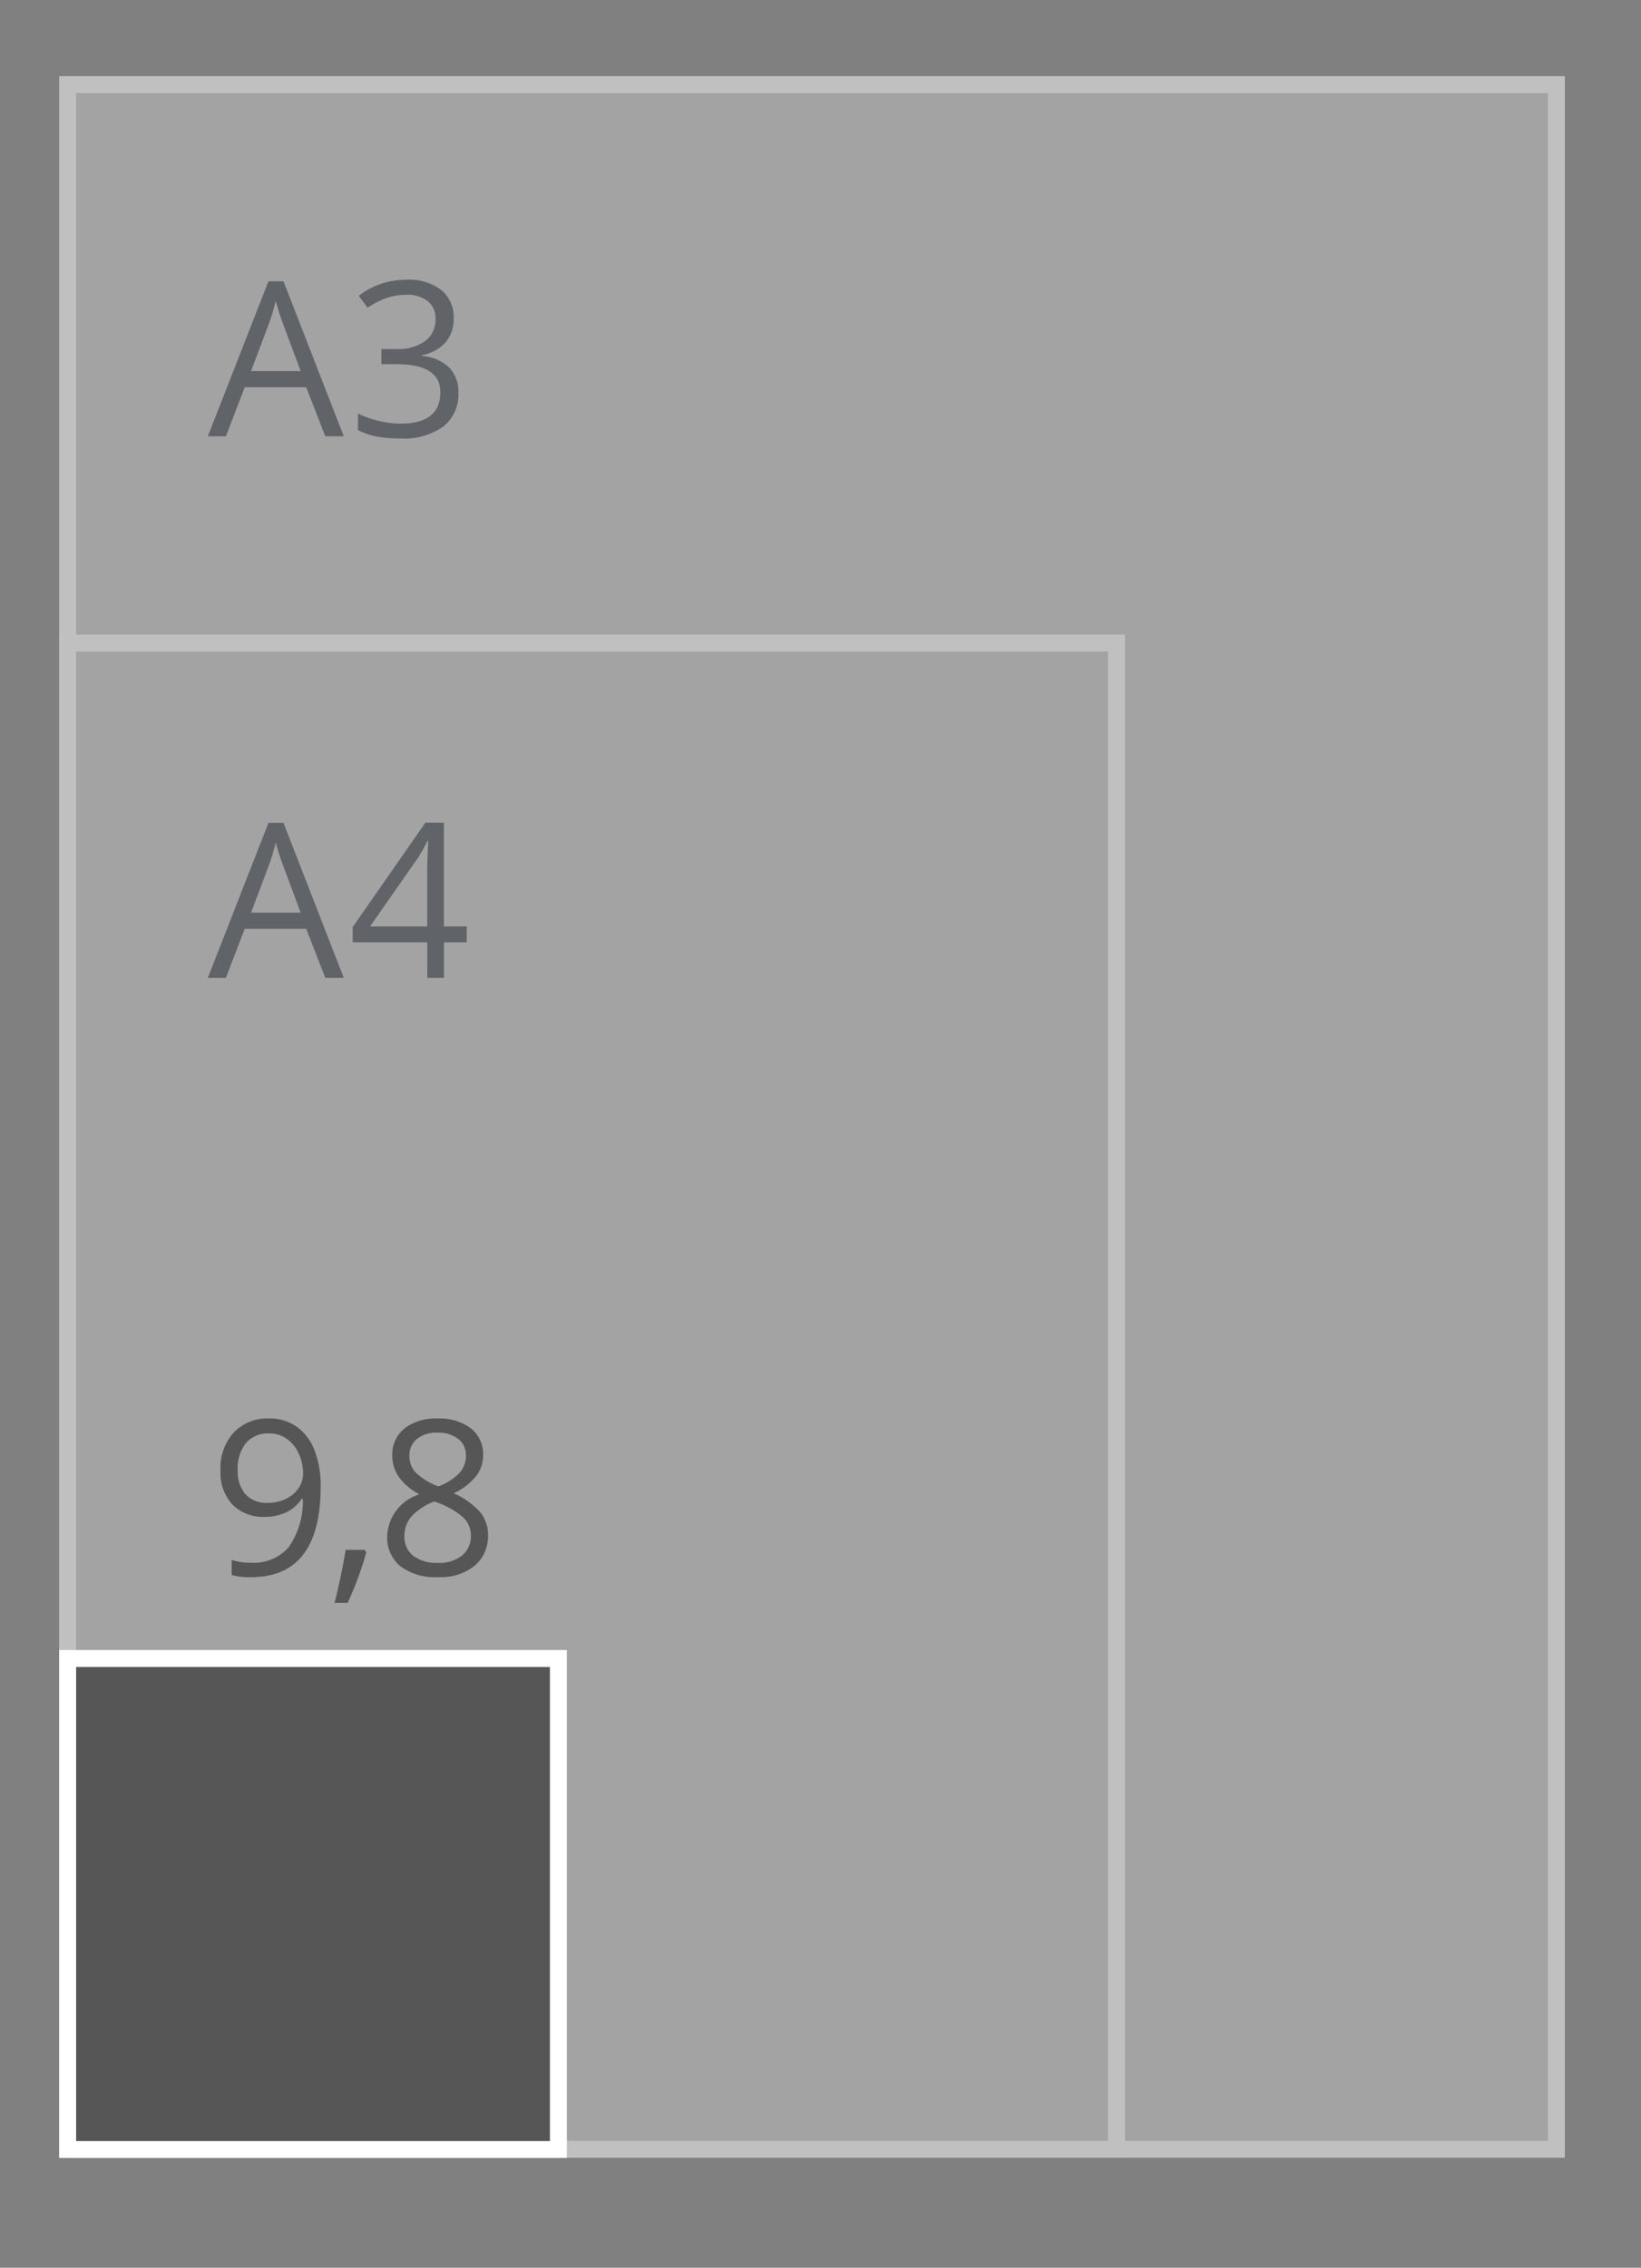
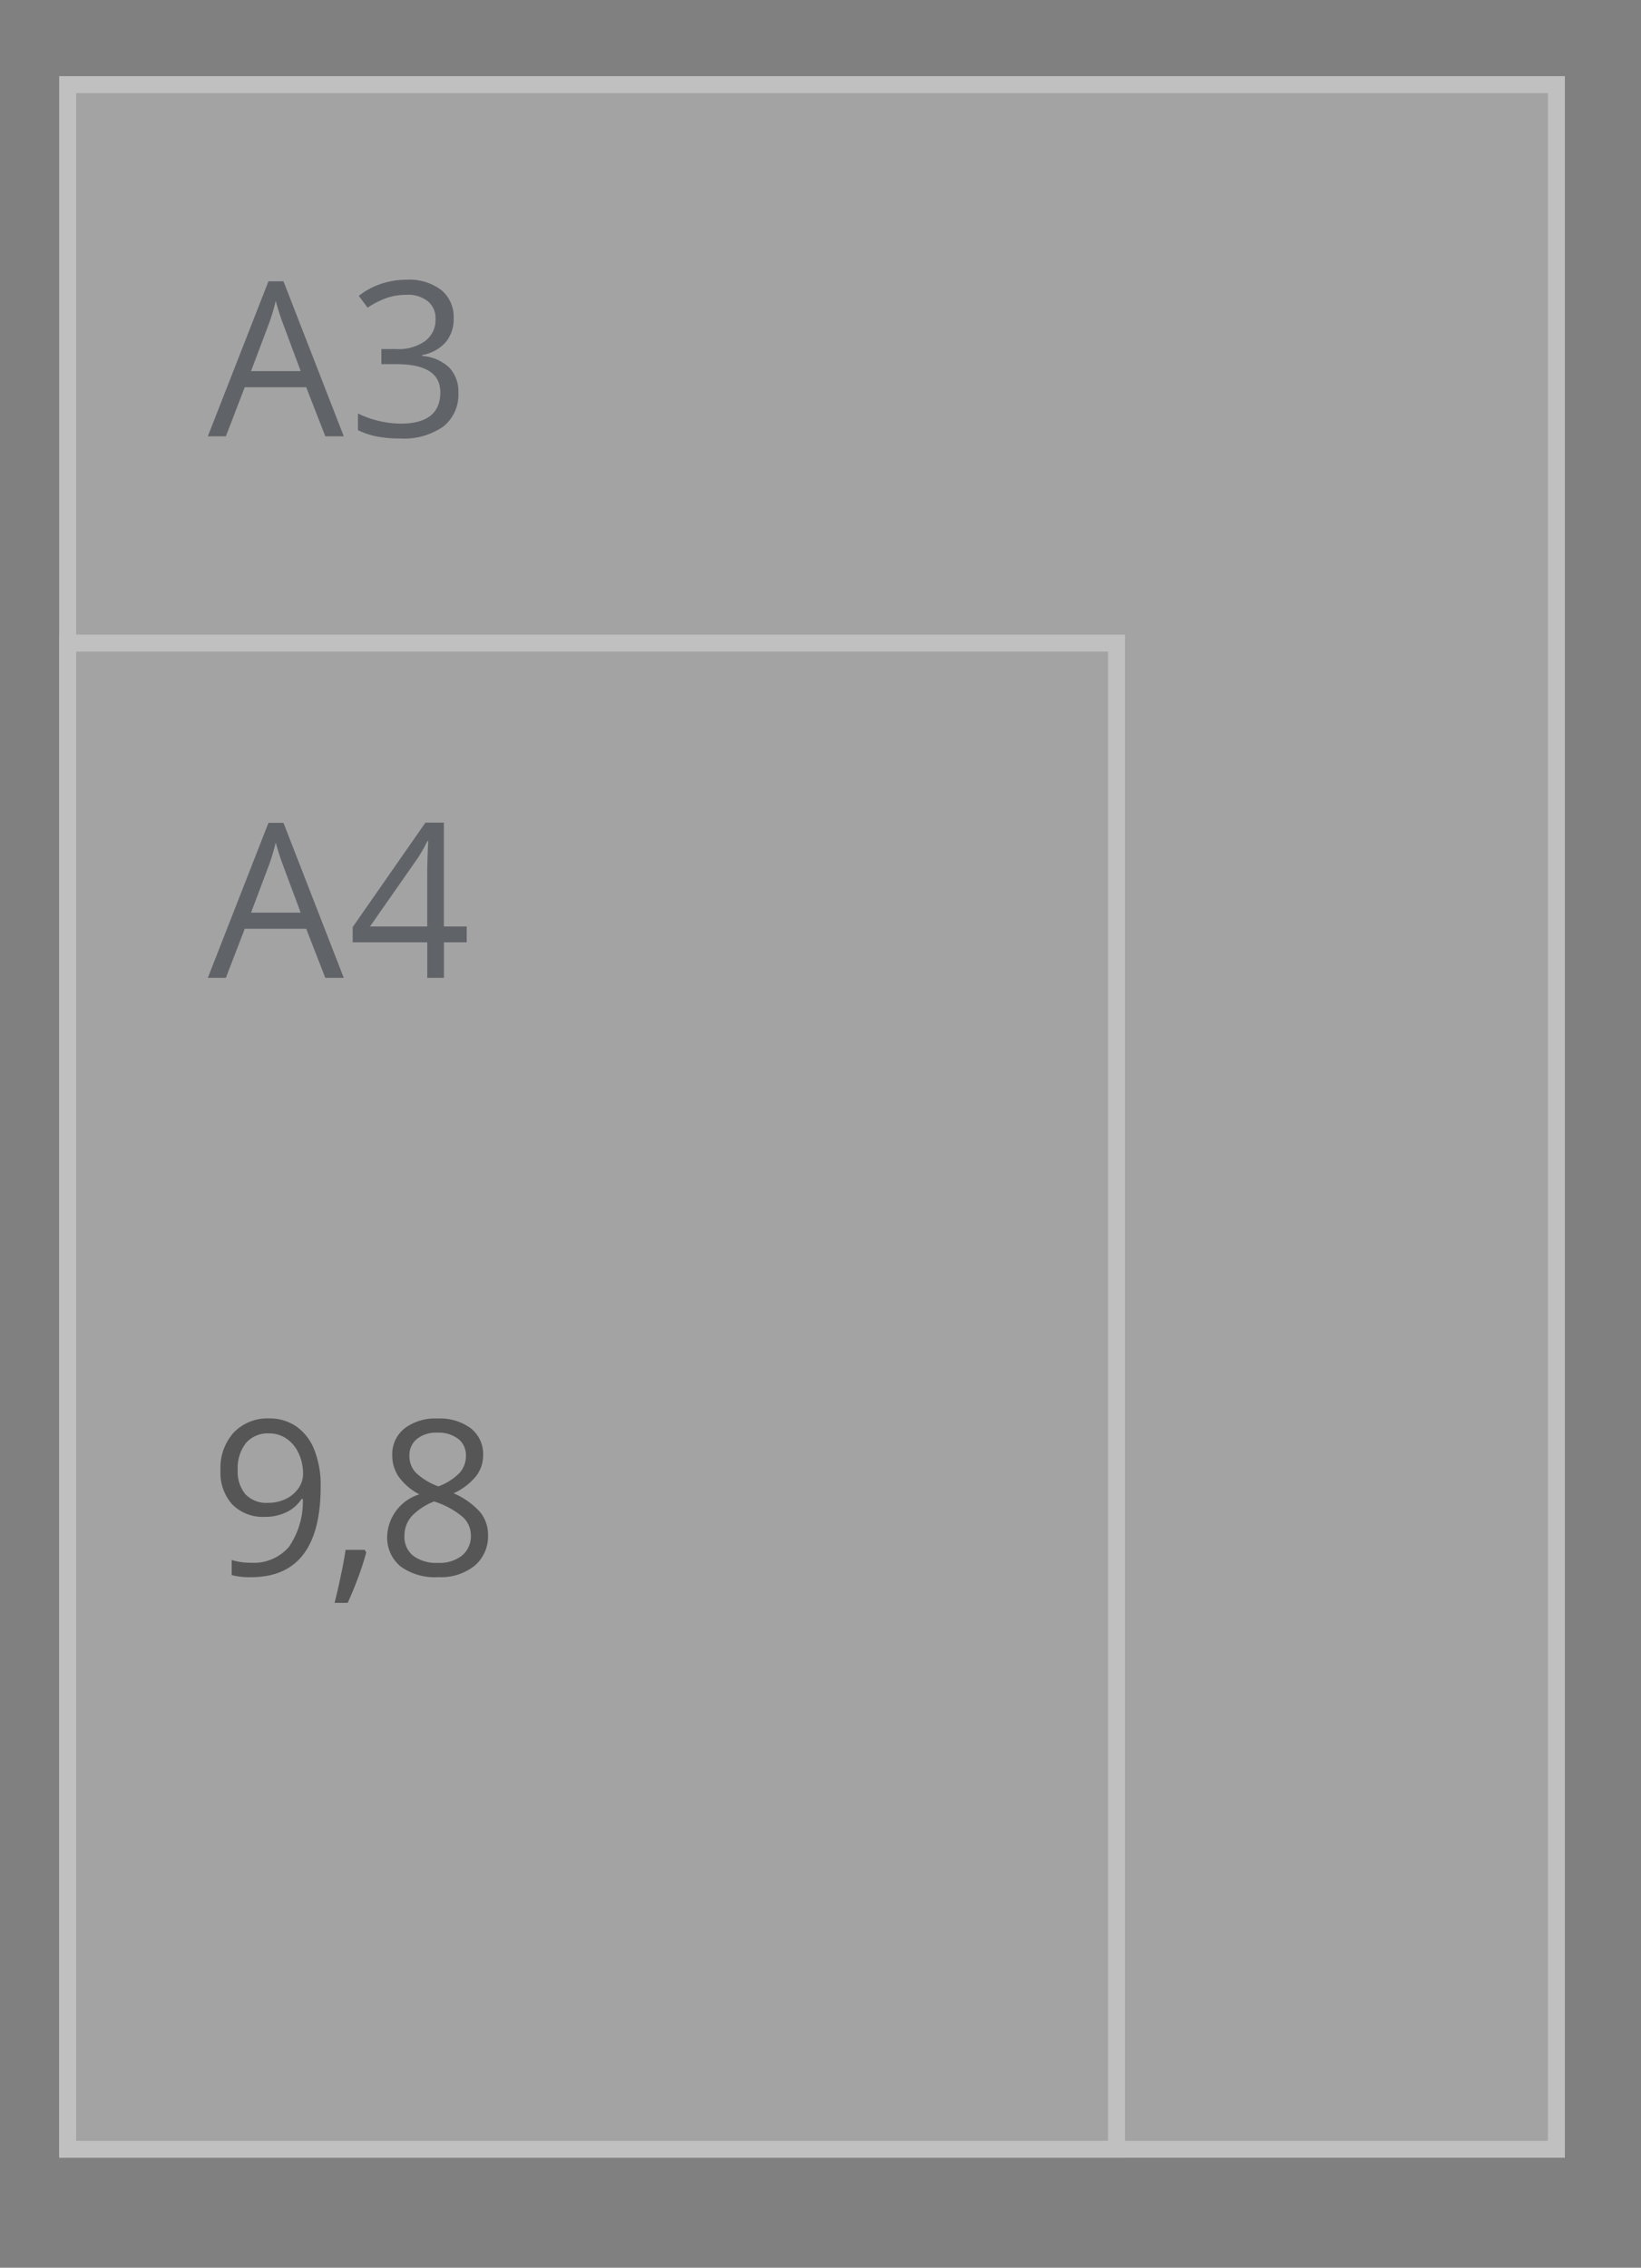
<svg xmlns="http://www.w3.org/2000/svg" id="Vierkant" width="97" height="134" viewBox="0 0 97 134">
  <rect x="0" y="0" width="97" height="134" fill="#808080" stroke="none" />
  <defs>
    <style>
      .cls-1 {
        opacity: 0.5;
      }

      .cls-2 {
        fill: #c6c6c6;
      }

      .cls-2, .cls-4 {
        stroke: #fff;
        stroke-width: 1px;
      }

      .cls-3 {
        fill: #3f4650;
      }

      .cls-3, .cls-4, .cls-5 {
        fill-rule: evenodd;
      }

      .cls-4, .cls-5 {
        fill: #575656;
      }
    </style>
  </defs>
  <g id="SVG-A3-achter" class="cls-1">
    <rect id="lichtgrijs_copy_4" data-name="lichtgrijs copy 4" class="cls-2" x="4" y="5" width="88" height="122" />
    <rect id="lichtgrijs_copy_5" data-name="lichtgrijs copy 5" class="cls-2" x="4" y="38" width="62" height="89" />
    <g id="outline">
      <path id="A3_copy" data-name="A3 copy" class="cls-3" d="M20.322,25.782l-3.566-9.161H15.869l-3.585,9.161h1.067l1.116-2.9H18.1l1.129,2.9h1.092ZM14.84,21.926L15.906,19.1a11.89,11.89,0,0,0,.391-1.317q0.217,0.78.422,1.317l1.054,2.827H14.84Zm11.243-4.789a3.123,3.123,0,0,0-2.053-.608,4.65,4.65,0,0,0-1.535.253,4.336,4.336,0,0,0-1.287.7l0.521,0.7a5.013,5.013,0,0,1,1.2-.6,3.794,3.794,0,0,1,1.122-.162,1.871,1.871,0,0,1,1.237.381,1.292,1.292,0,0,1,.456,1.048,1.55,1.55,0,0,1-.62,1.307,2.714,2.714,0,0,1-1.681.471H22.542v0.892h0.893q2.592,0,2.592,1.66,0,1.853-2.35,1.853a5.911,5.911,0,0,1-2.518-.6v0.986a4.484,4.484,0,0,0,1.163.384,7.37,7.37,0,0,0,1.318.109,4.071,4.071,0,0,0,2.555-.7,2.4,2.4,0,0,0,.9-2.006,2.065,2.065,0,0,0-.527-1.473,2.588,2.588,0,0,0-1.619-.7v-0.05a2.432,2.432,0,0,0,1.38-.743,2.089,2.089,0,0,0,.487-1.429A2.055,2.055,0,0,0,26.083,17.136Z" />
      <path id="A4_copy" data-name="A4 copy" class="cls-3" d="M20.322,57.782l-3.566-9.161H15.869l-3.585,9.161h1.067l1.116-2.9H18.1l1.129,2.9h1.092ZM14.84,53.926L15.906,51.1a11.89,11.89,0,0,0,.391-1.317q0.217,0.78.422,1.317l1.054,2.827H14.84Zm12.744,0.818H26.238V48.609H25.147l-4.3,6.172v0.9h4.409v2.1h0.986v-2.1h1.346V54.743Zm-5.712,0,2.834-4.056a9.38,9.38,0,0,0,.558-0.992h0.05q-0.062,1.123-.062,2.016v3.033h-3.38Z" />
    </g>
  </g>
  <g id="A3">
    <g id="VK98_A3" data-name="VK98 A3">
-       <path id="rood" class="cls-4" d="M4,98H33.006v29.012H4V98Z" />
      <path id="_9_8_copy" data-name="9,8 copy" class="cls-5" d="M18.585,85.684a3.015,3.015,0,0,0-1.064-1.392,2.773,2.773,0,0,0-1.615-.477,2.752,2.752,0,0,0-2.081.824,3.109,3.109,0,0,0-.791,2.246,2.772,2.772,0,0,0,.707,2.022,2.547,2.547,0,0,0,1.91.724,2.9,2.9,0,0,0,1.271-.271,2.212,2.212,0,0,0,.905-0.789H17.9a4.706,4.706,0,0,1-.828,2.843,2.738,2.738,0,0,1-2.248.927,3.624,3.624,0,0,1-1.129-.162v0.892a4.172,4.172,0,0,0,1.141.125q4.118,0,4.118-5.354A5.7,5.7,0,0,0,18.585,85.684Zm-1.634-.665a2.109,2.109,0,0,1,.71.874,2.874,2.874,0,0,1,.254,1.211,1.46,1.46,0,0,1-.273.836,1.878,1.878,0,0,1-.747.63,2.342,2.342,0,0,1-1.039.231,1.7,1.7,0,0,1-1.358-.515,2.085,2.085,0,0,1-.447-1.413,2.407,2.407,0,0,1,.484-1.6,1.693,1.693,0,0,1,1.371-.574A1.781,1.781,0,0,1,16.951,85.019Zm3.476,6.565q-0.081.574-.282,1.529t-0.369,1.6h0.775q0.329-.711.633-1.538t0.465-1.451l-0.093-.143H20.427Zm3.489-7.18a1.93,1.93,0,0,0-.729,1.582,2.246,2.246,0,0,0,.372,1.264A3.506,3.506,0,0,0,24.787,88.3a2.7,2.7,0,0,0-1.9,2.44,2.21,2.21,0,0,0,.781,1.813,3.441,3.441,0,0,0,2.233.64,3.2,3.2,0,0,0,2.158-.677,2.27,2.27,0,0,0,.788-1.813,2.105,2.105,0,0,0-.465-1.351,4.466,4.466,0,0,0-1.569-1.114,3.672,3.672,0,0,0,1.327-1.011A2,2,0,0,0,28.558,86a1.94,1.94,0,0,0-.726-1.6,3.061,3.061,0,0,0-1.966-.58A3.008,3.008,0,0,0,23.916,84.4Zm0.406,5.2a3.668,3.668,0,0,1,1.34-.883,4.928,4.928,0,0,1,1.687.914,1.464,1.464,0,0,1,.484,1.077,1.488,1.488,0,0,1-.515,1.2,2.158,2.158,0,0,1-1.439.437,2.258,2.258,0,0,1-1.454-.418,1.415,1.415,0,0,1-.518-1.167A1.717,1.717,0,0,1,24.322,89.609Zm2.769-4.58a1.232,1.232,0,0,1,.45,1,1.5,1.5,0,0,1-.369,1,3.385,3.385,0,0,1-1.256.805,3.817,3.817,0,0,1-1.352-.824A1.433,1.433,0,0,1,24.2,86.03a1.245,1.245,0,0,1,.44-1,1.818,1.818,0,0,1,1.215-.374A1.887,1.887,0,0,1,27.091,85.029Z" />
    </g>
  </g>
</svg>